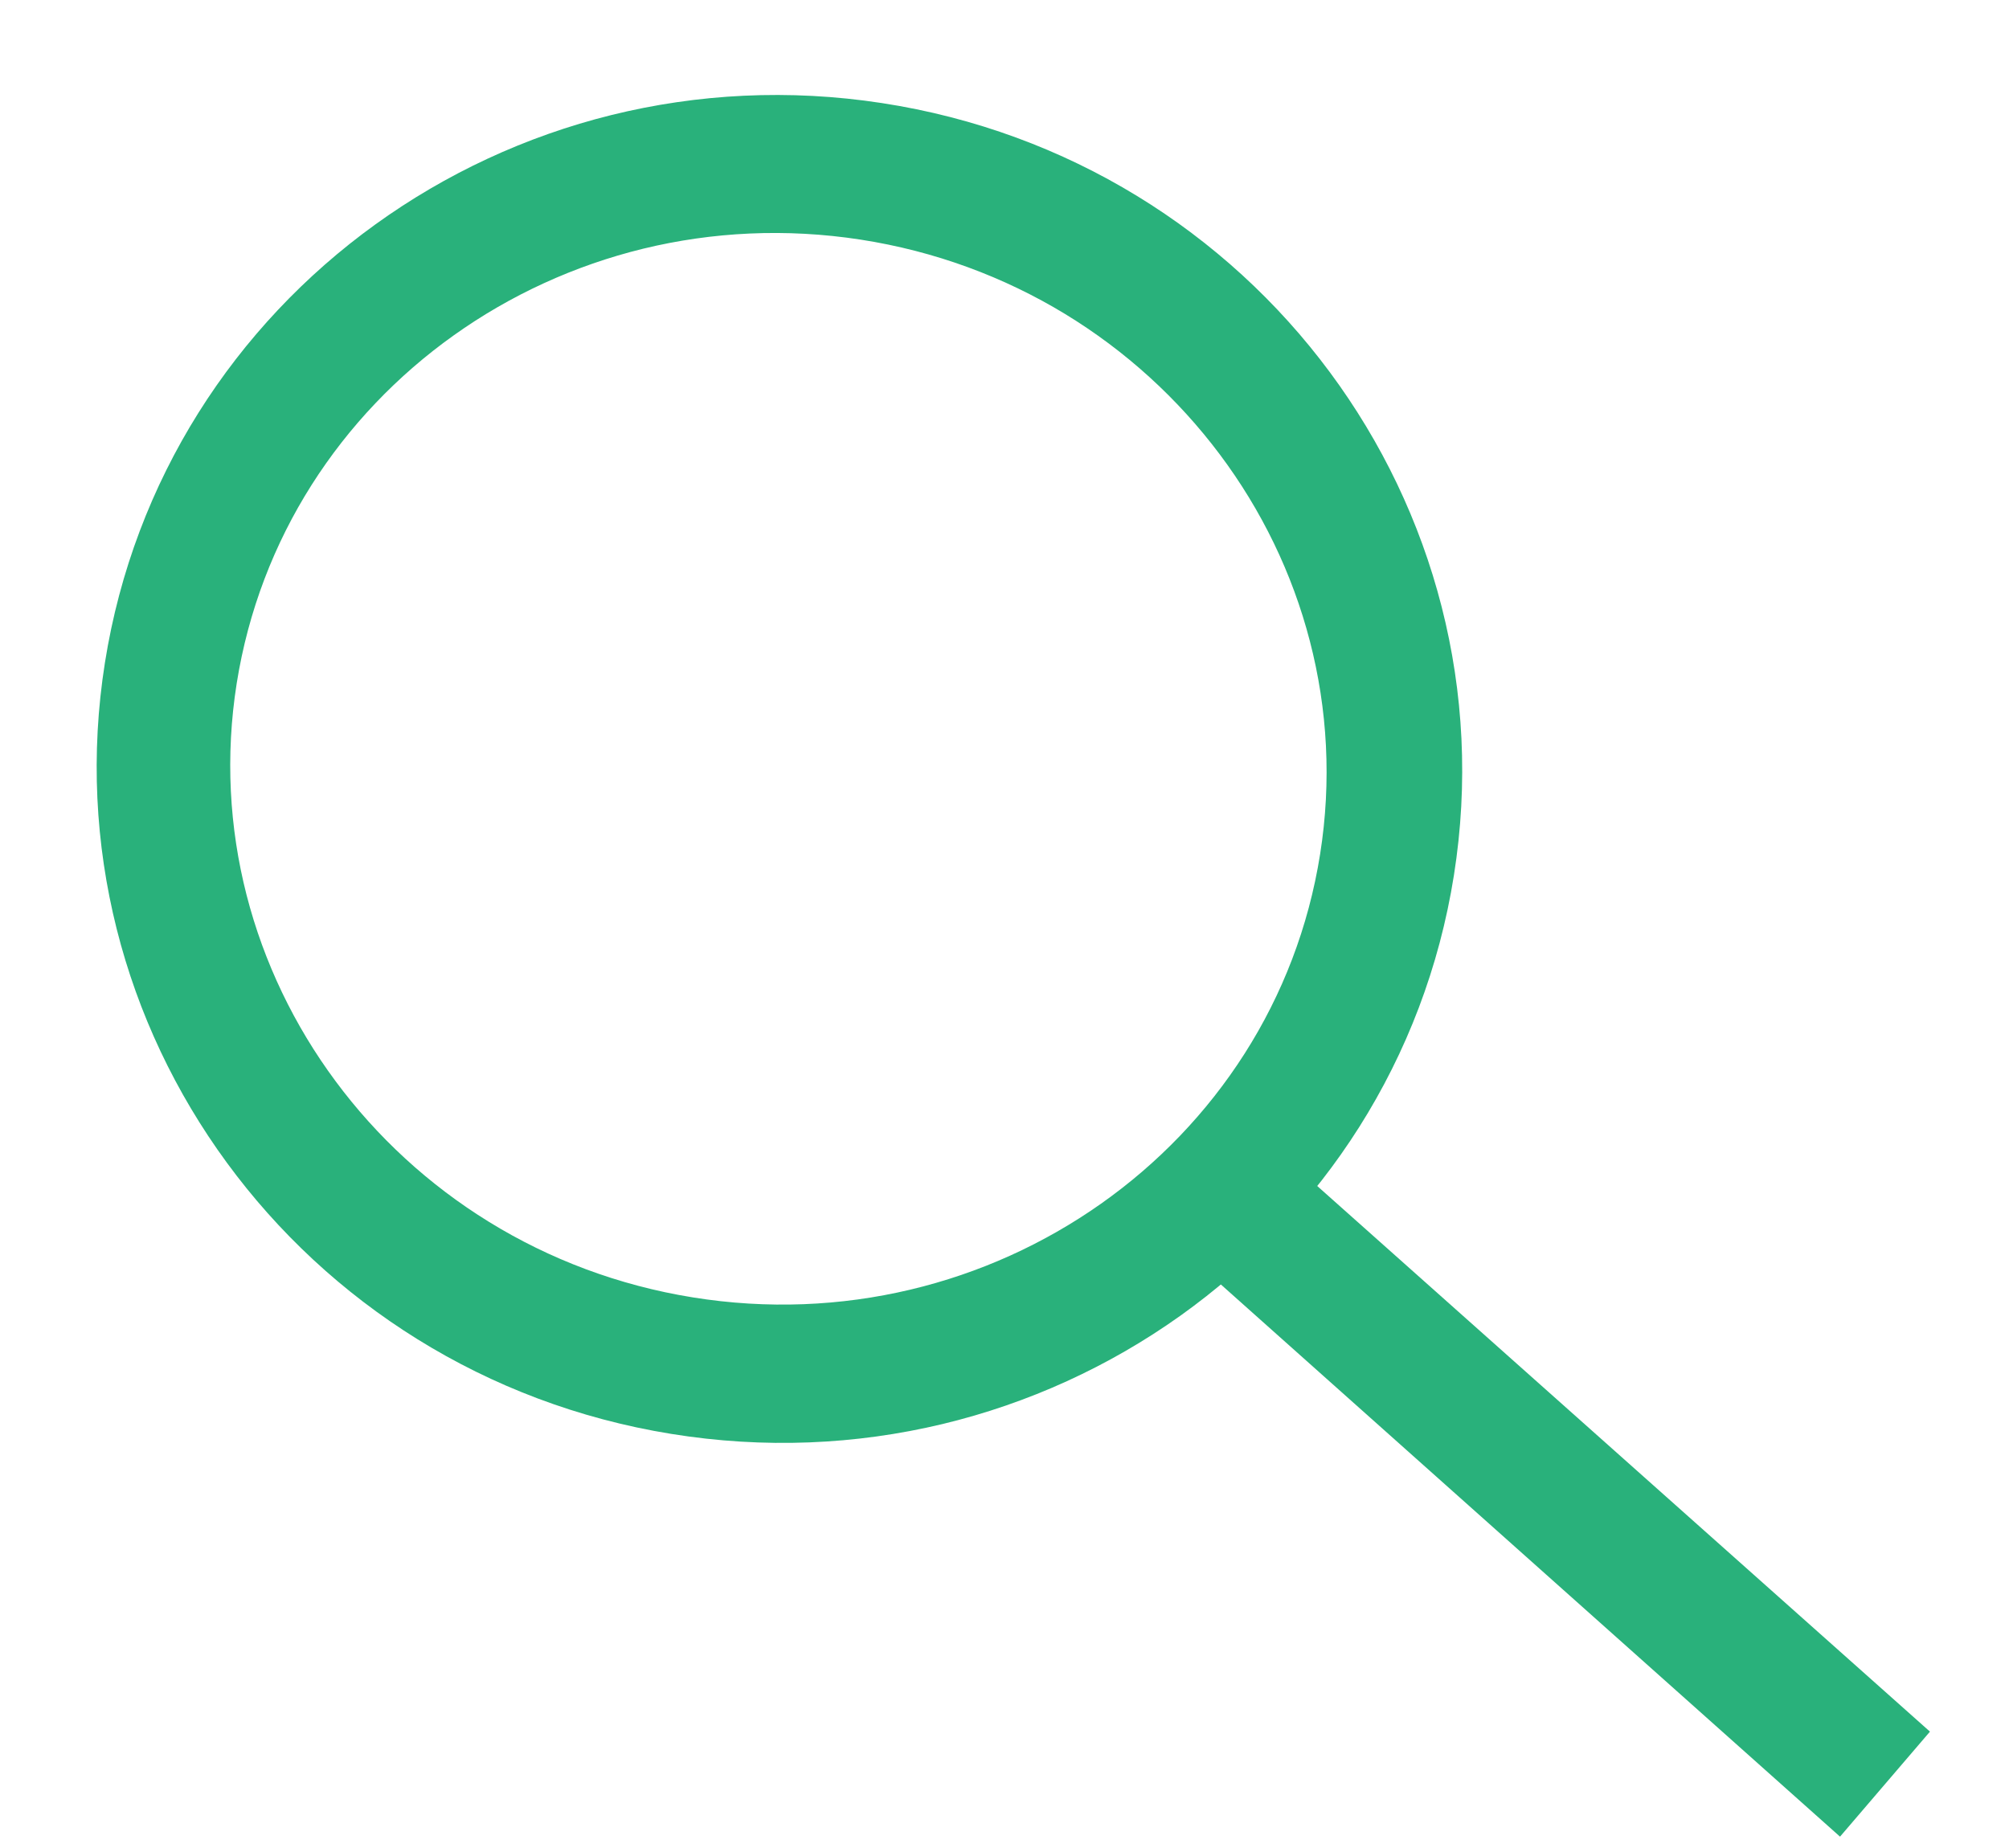
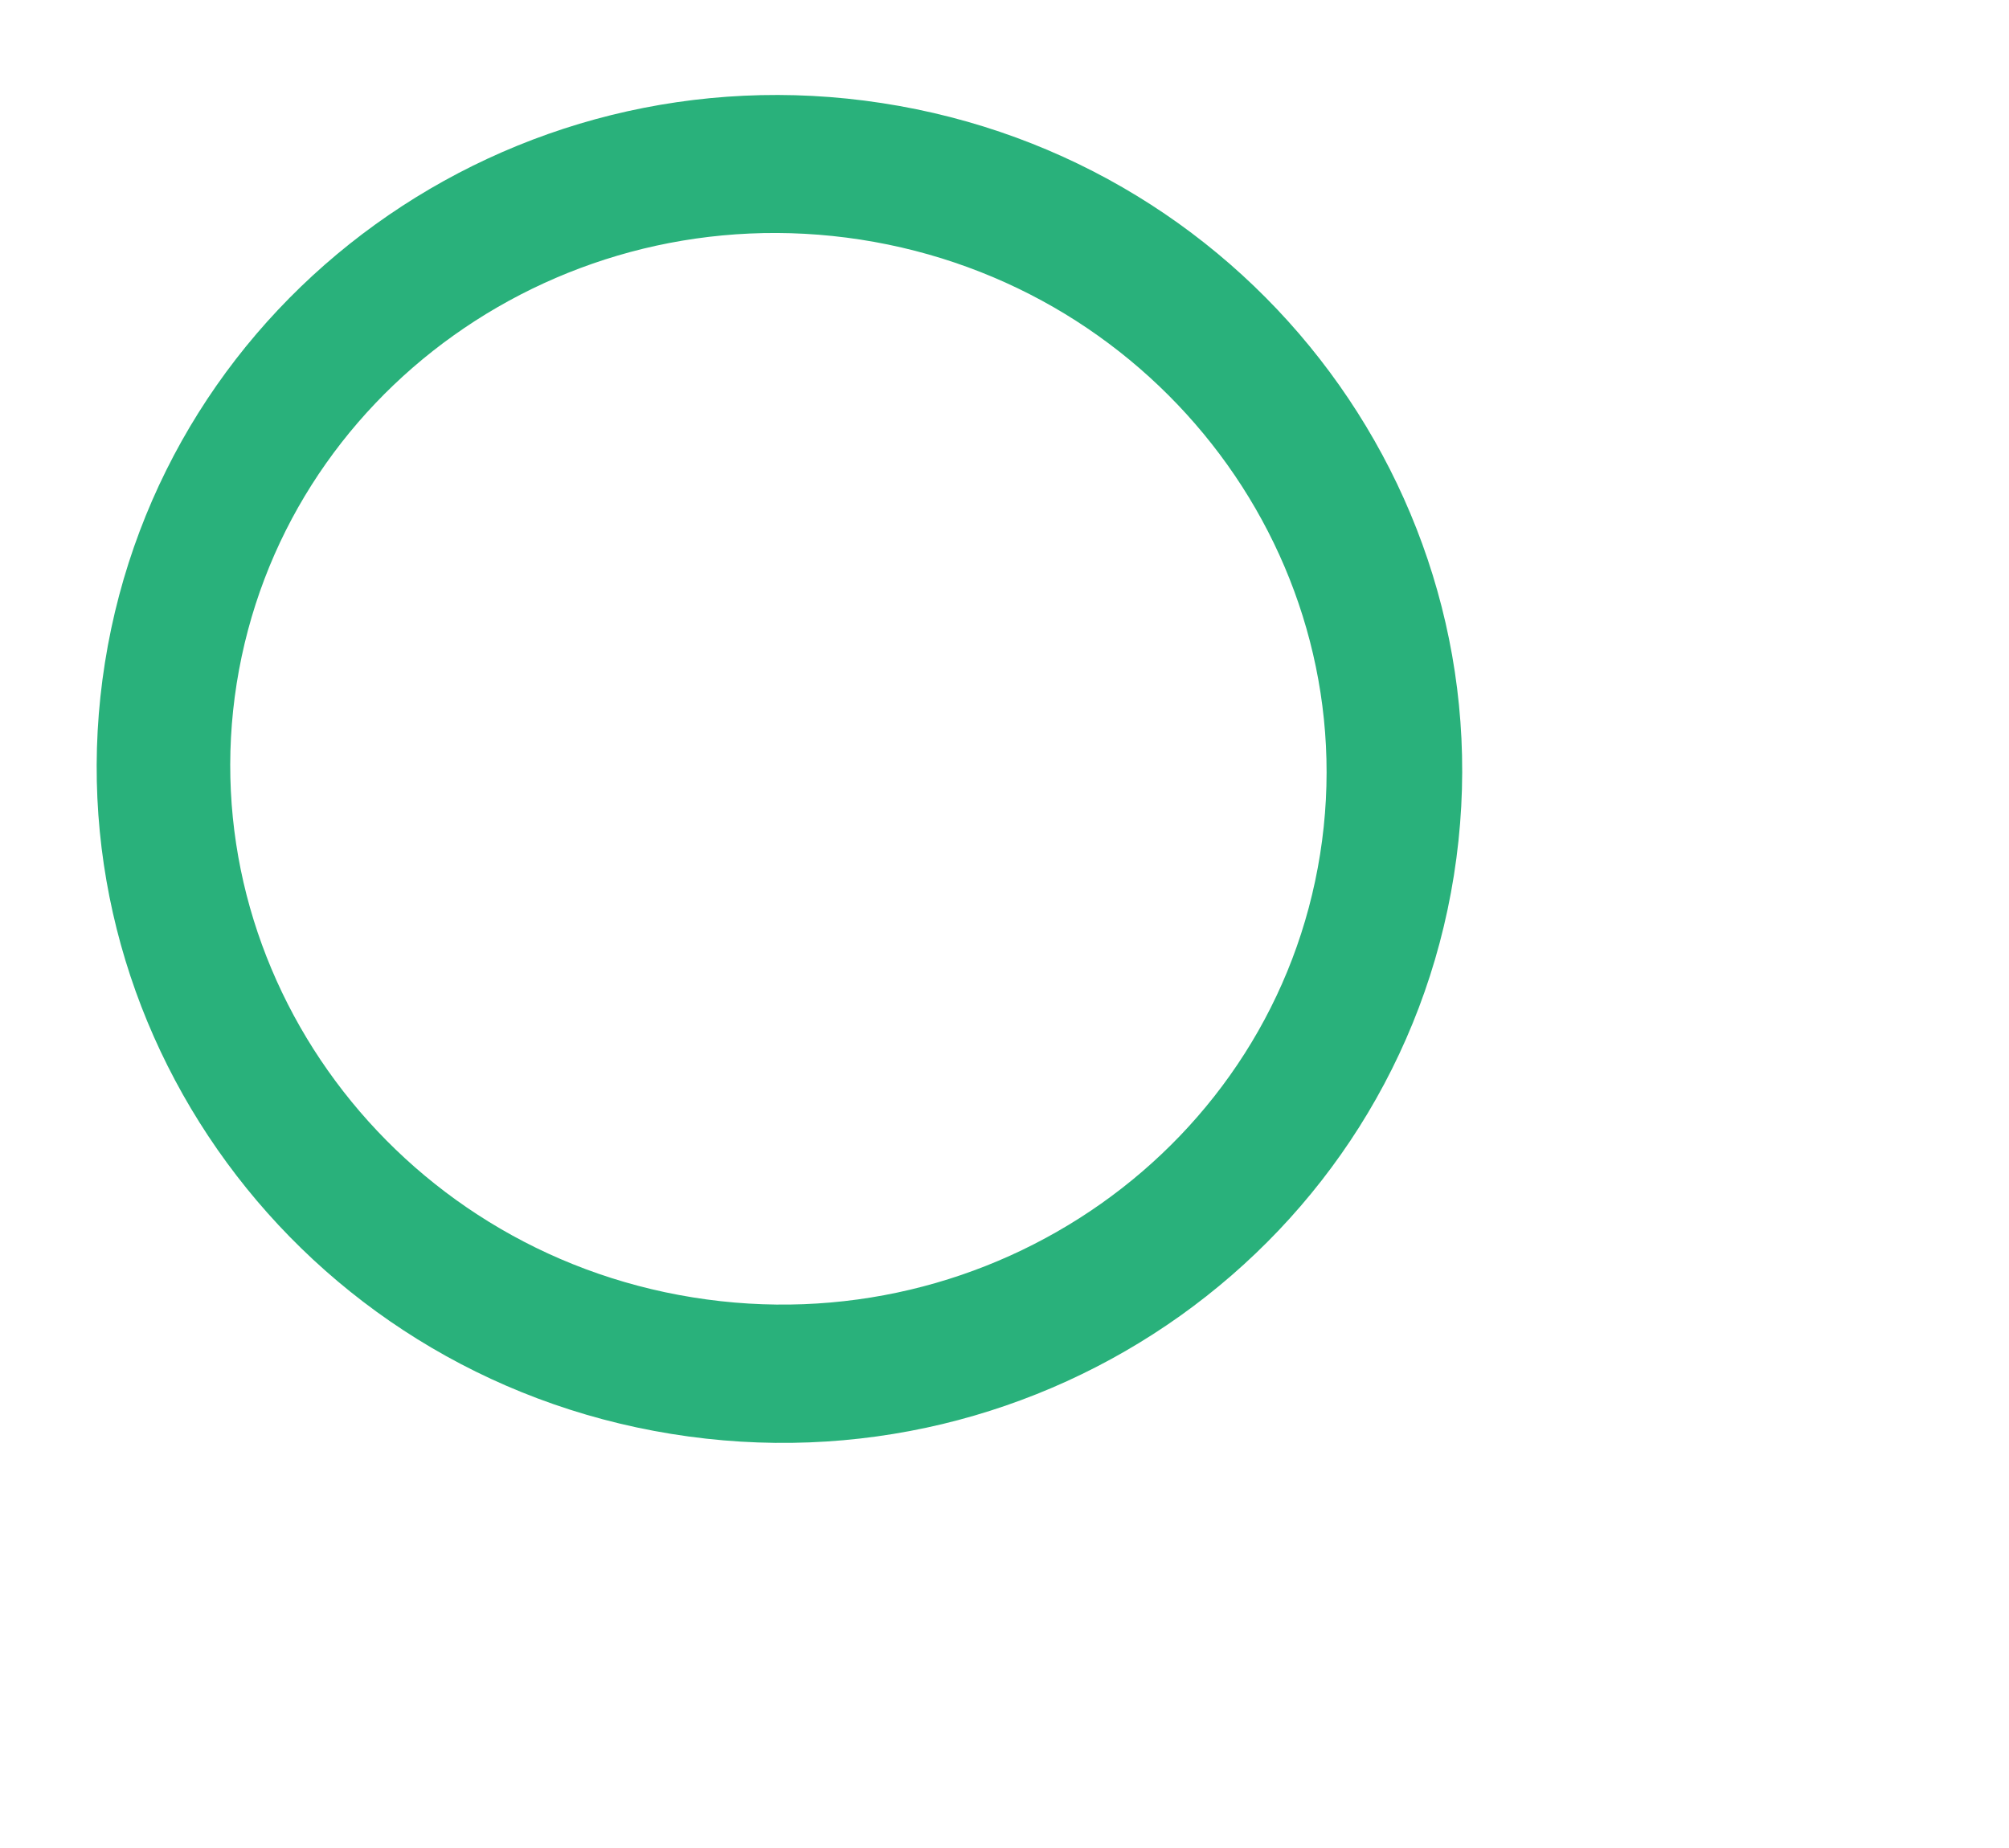
<svg xmlns="http://www.w3.org/2000/svg" id="Gruppe_982" data-name="Gruppe 982" width="43.514" height="40.04" viewBox="0 0 43.514 40.04">
  <g id="Ellipse_11" data-name="Ellipse 11" fill="none">
-     <path d="M19.1,2.233a14.835,14.835,0,0,1,9.7,5.825,14.6,14.6,0,0,1,2.426,5.088,14.465,14.465,0,0,1-1.784,11.266,14.623,14.623,0,0,1-3.88,4.093,14.9,14.9,0,0,1-20.65-3.32,14.6,14.6,0,0,1-2.385-5.064A14.464,14.464,0,0,1,4.3,8.944,14.621,14.621,0,0,1,8.131,4.861,14.851,14.851,0,0,1,19.1,2.233Z" stroke="none" />
    <path d="M 15.005 28.105 C 16.622 28.366 18.217 28.293 19.714 27.938 C 21.213 27.583 22.615 26.945 23.847 26.076 C 25.079 25.207 26.14 24.107 26.956 22.827 C 27.772 21.548 28.342 20.089 28.593 18.504 C 28.844 16.92 28.752 15.357 28.371 13.888 C 27.991 12.42 27.322 11.047 26.418 9.841 C 25.515 8.636 24.379 7.598 23.063 6.798 C 21.748 6 20.254 5.44 18.635 5.19 C 17.017 4.941 15.426 5.024 13.933 5.387 C 12.442 5.751 11.049 6.394 9.827 7.265 C 8.606 8.135 7.556 9.233 6.748 10.507 C 5.941 11.78 5.377 13.229 5.127 14.803 C 4.878 16.377 4.967 17.93 5.341 19.39 C 5.716 20.85 6.375 22.217 7.268 23.421 C 8.161 24.626 9.287 25.666 10.594 26.471 C 11.901 27.276 13.389 27.845 15.005 28.105 M 14.537 31.062 C 12.522 30.736 10.669 30.022 9.043 29.012 C 7.418 28.003 6.019 26.697 4.912 25.185 C 3.805 23.674 2.988 21.957 2.527 20.122 C 2.066 18.287 1.959 16.335 2.273 14.353 C 2.587 12.372 3.292 10.547 4.297 8.944 C 5.303 7.34 6.611 5.958 8.131 4.861 C 9.652 3.764 11.386 2.952 13.243 2.492 C 15.102 2.032 17.086 1.923 19.103 2.233 C 21.123 2.543 22.985 3.242 24.623 4.242 C 26.263 5.243 27.678 6.545 28.8 8.058 C 29.924 9.573 30.755 11.299 31.226 13.146 C 31.697 14.994 31.808 16.963 31.491 18.962 C 31.175 20.96 30.461 22.799 29.442 24.412 C 28.423 26.024 27.099 27.41 25.562 28.505 C 24.026 29.599 22.278 30.402 20.409 30.85 C 18.541 31.297 16.554 31.389 14.537 31.062 Z" stroke="none" fill="#29b17b" />
  </g>
  <g id="Linie_15" data-name="Linie 15" transform="translate(23.001 23.761)" fill="none">
-     <path d="M2.669,1.38l15.158,13.51" stroke="none" />
-     <path d="M 16.853 16.026 L 1.704 2.514 L 3.635 0.244 L 18.801 13.751 L 16.853 16.026 Z" stroke="none" fill="#29b17b" />
-   </g>
+     </g>
</svg>